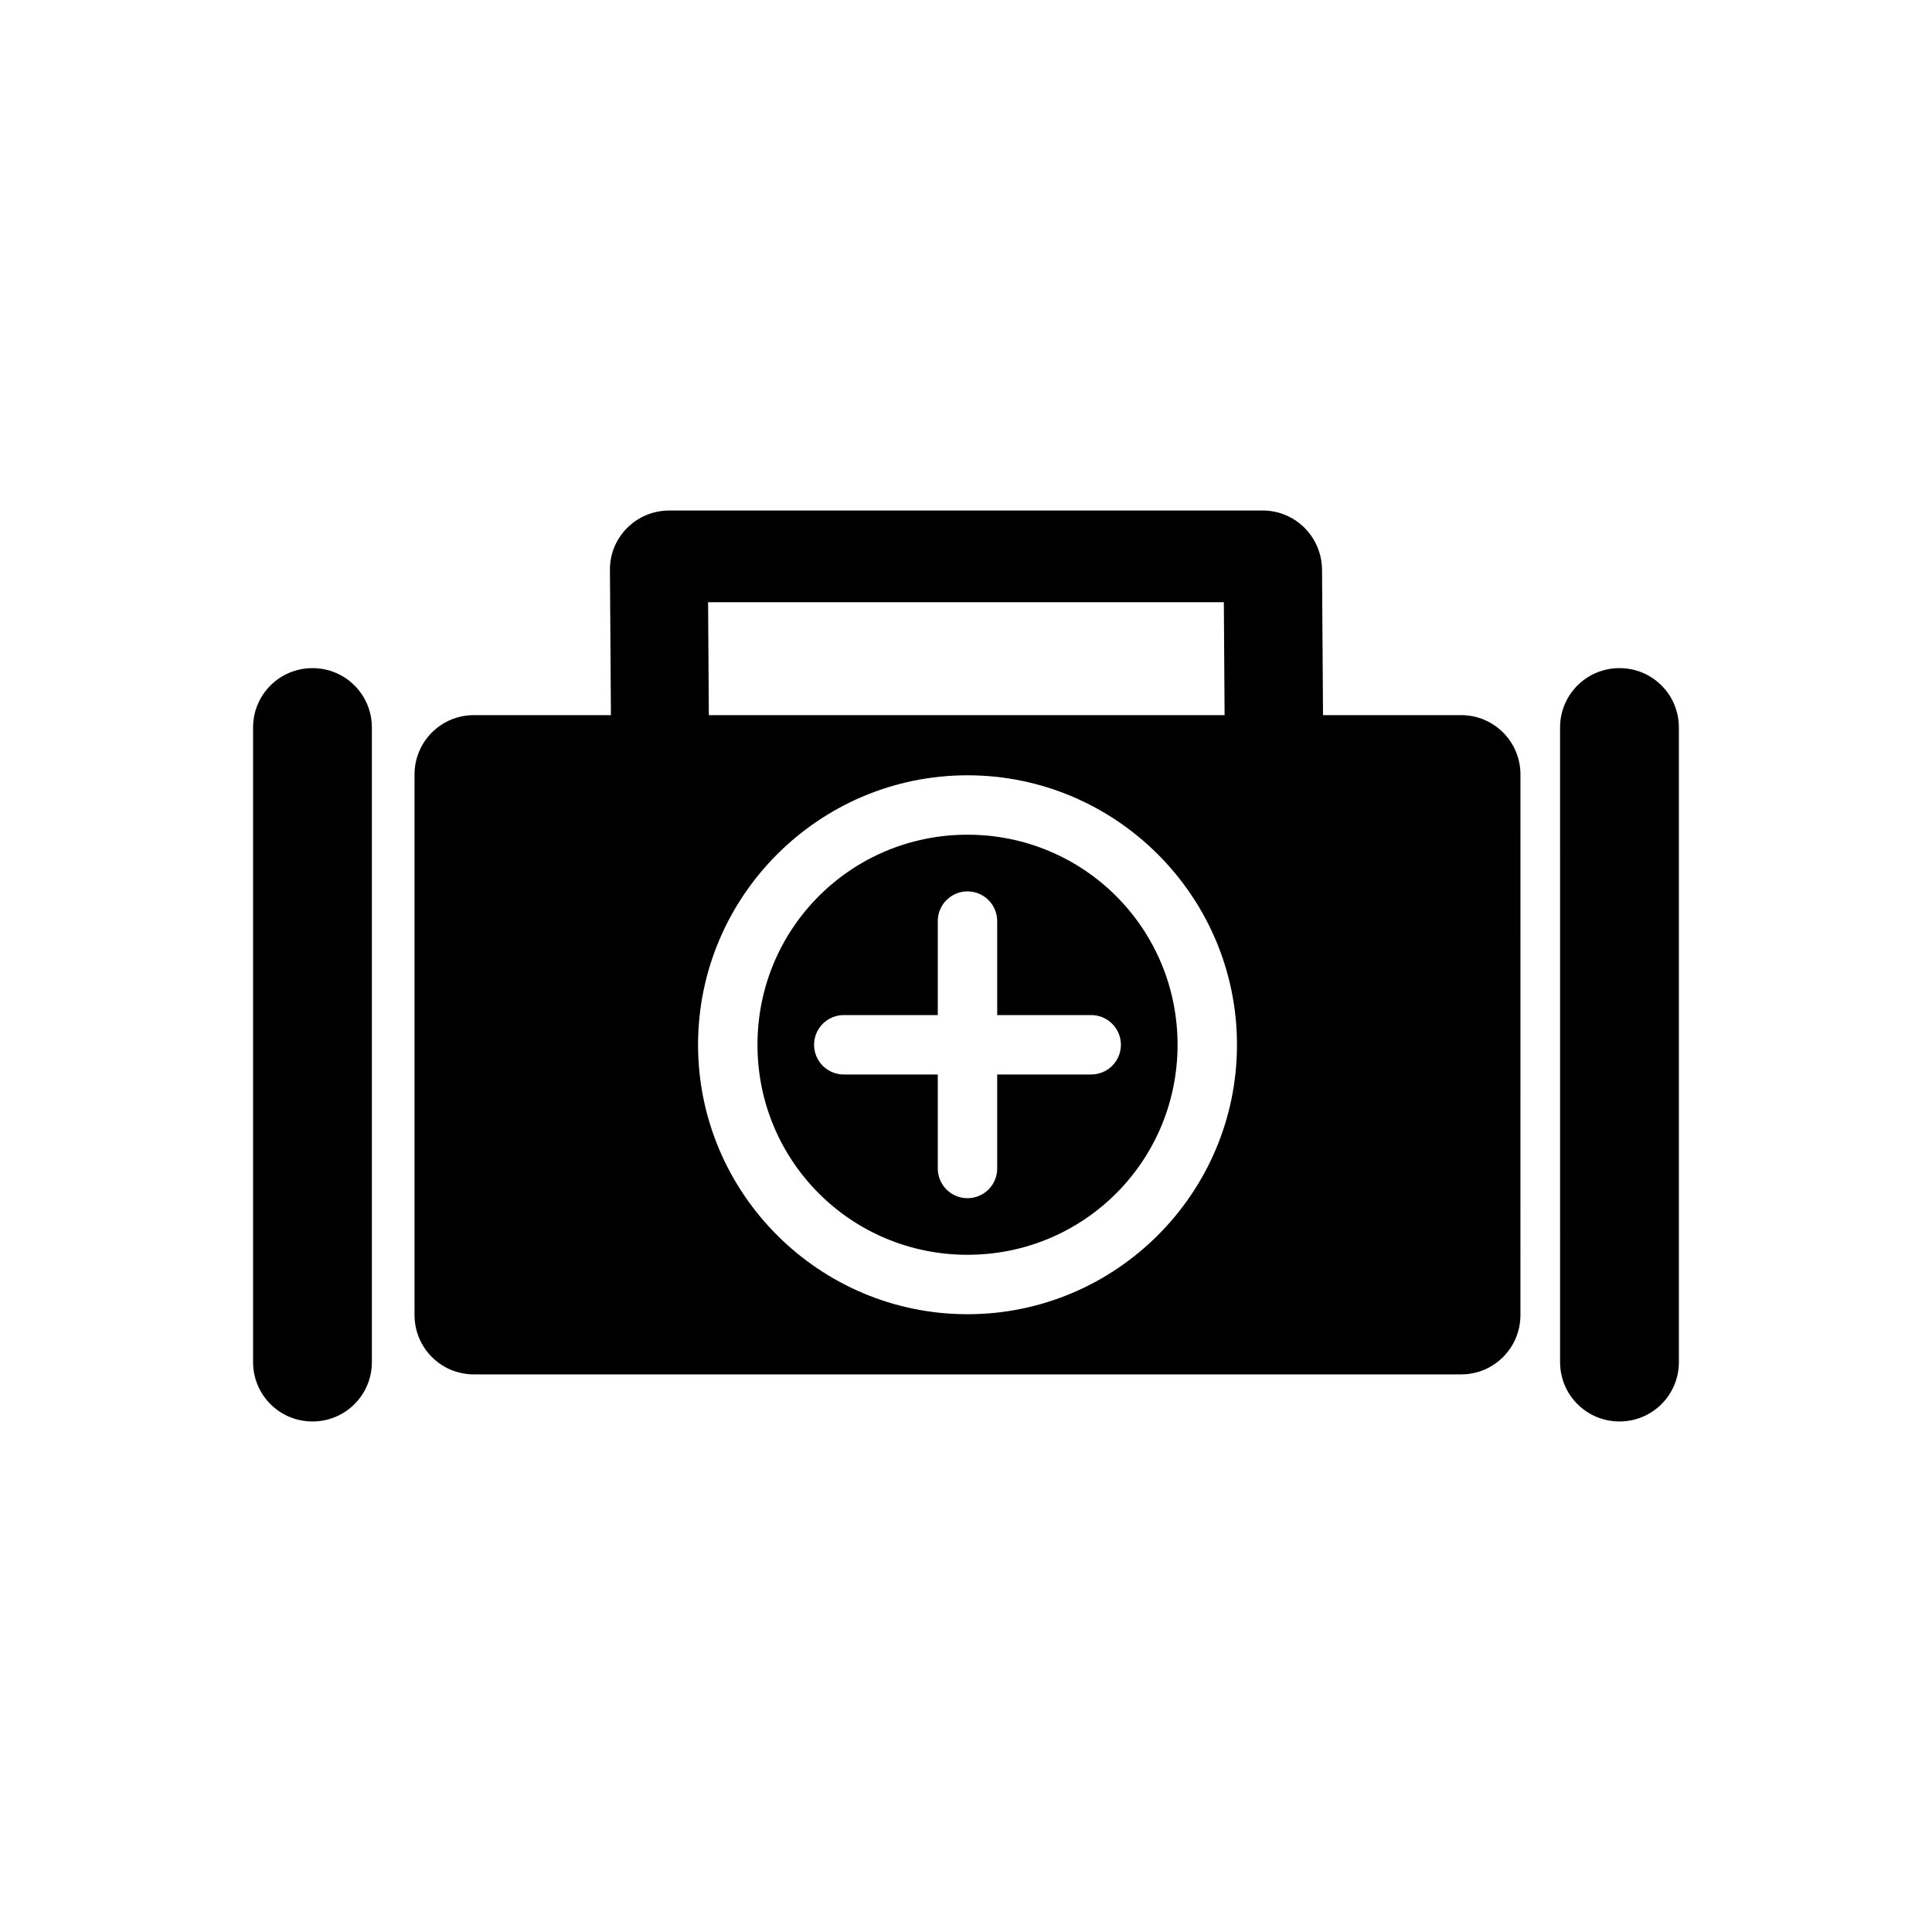
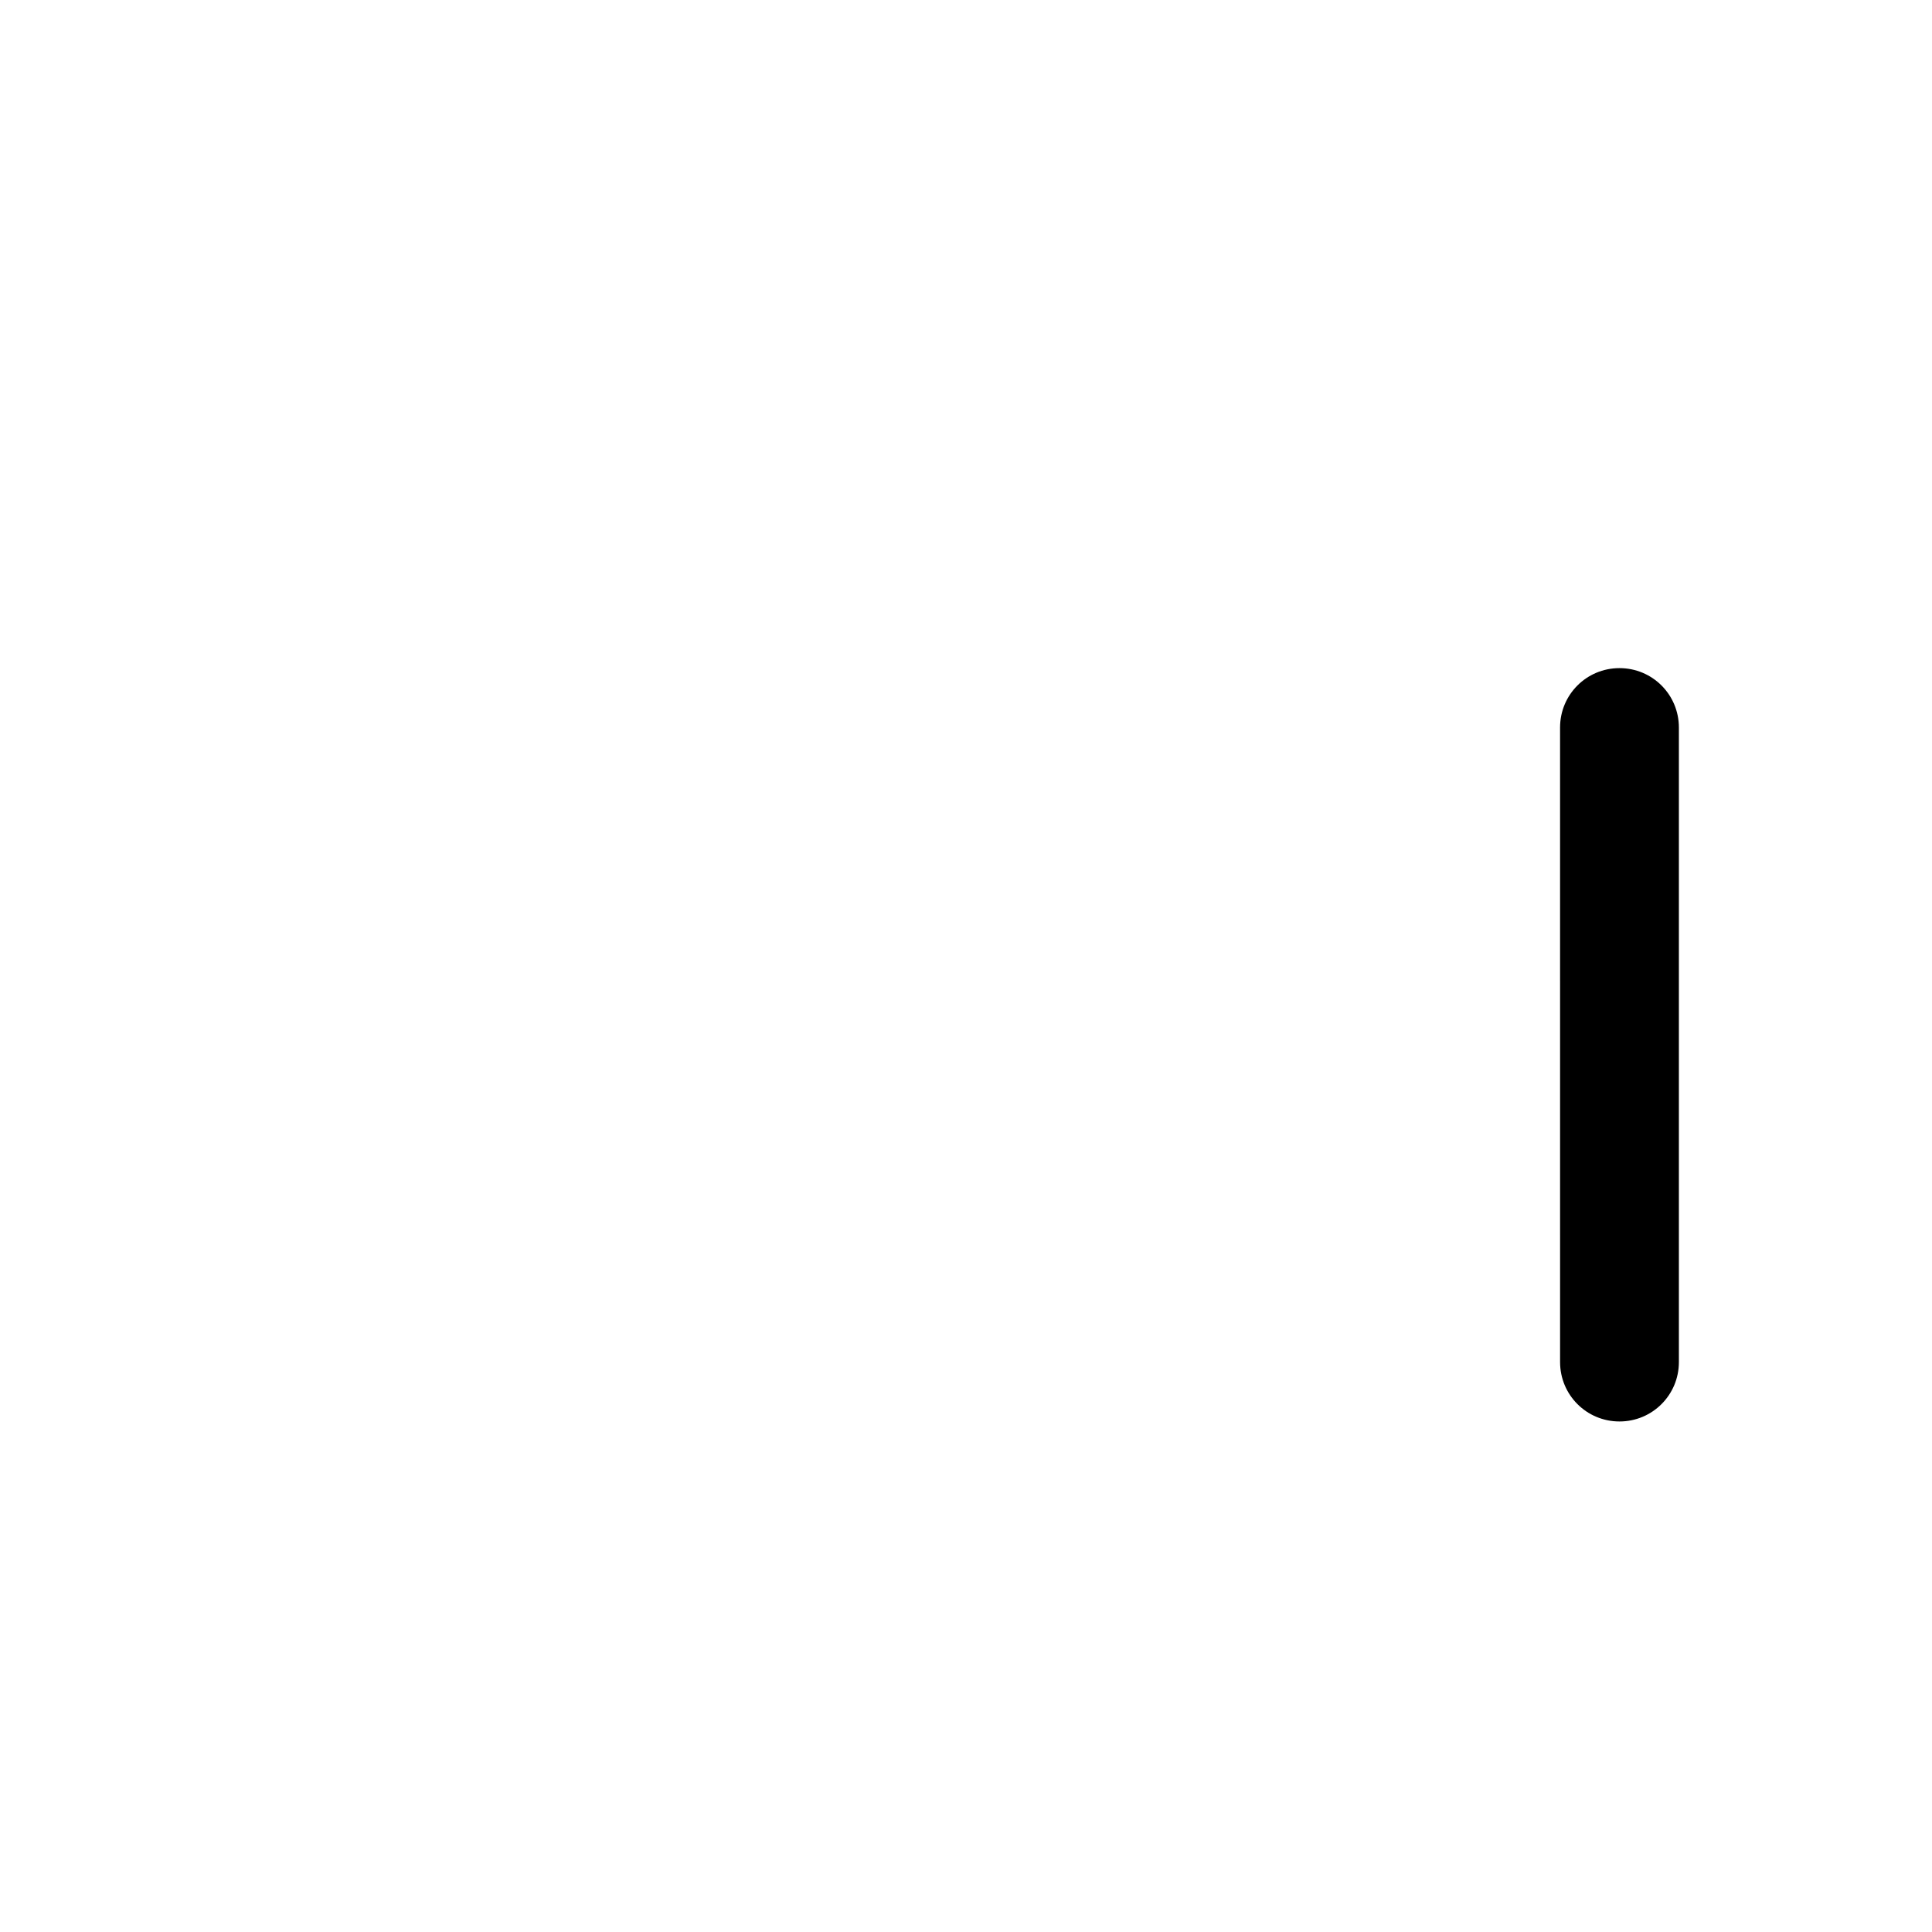
<svg xmlns="http://www.w3.org/2000/svg" fill="#000000" width="800px" height="800px" version="1.1" viewBox="144 144 512 512">
  <g>
-     <path d="m321.38 279.29c-8.723 0-15.801 7.023-15.742 15.742l0.262 38.484h-36.301c-8.723 0-15.742 7.023-15.742 15.742v143.23c0 8.723 7.023 15.742 15.742 15.742h261.59c8.723 0 15.742-7.023 15.742-15.742l0.004-143.23c0-8.723-7.023-15.742-15.742-15.742h-36.578l-0.262-38.484c-0.055-8.723-7.023-15.742-15.742-15.742zm10.27 24.309h136.68l0.199 29.918h-136.68zm68.742 45.863c39.348 0 71.418 32.07 71.418 71.418 0 39.348-32.07 71.402-71.418 71.402-39.348 0-71.402-32.055-71.402-71.402 0-39.348 32.055-71.418 71.402-71.418zm0 15.742c-30.836 0-55.656 24.836-55.656 55.672 0 30.836 24.82 55.656 55.656 55.656 30.836 0 55.672-24.82 55.672-55.656 0-30.836-24.836-55.672-55.672-55.672zm-0.121 15.02v0.004c2.129-0.035 4.18 0.793 5.684 2.297 1.508 1.504 2.34 3.555 2.312 5.68v24.801h24.801c2.106-0.027 4.137 0.785 5.637 2.266 1.5 1.48 2.348 3.5 2.348 5.606 0 2.109-0.848 4.129-2.348 5.609-1.5 1.477-3.531 2.293-5.637 2.266h-24.801v24.801-0.004c0.031 2.109-0.785 4.141-2.266 5.641-1.48 1.5-3.5 2.344-5.606 2.344-2.109 0-4.129-0.844-5.609-2.344-1.477-1.5-2.293-3.531-2.266-5.641v-24.801h-24.801l0.004 0.004c-2.109 0.027-4.141-0.789-5.641-2.266-1.5-1.48-2.344-3.5-2.344-5.609 0-2.106 0.844-4.125 2.344-5.606 1.5-1.48 3.531-2.293 5.641-2.266h24.801v-24.801h-0.004c-0.059-4.34 3.41-7.91 7.75-7.977z" />
    <path d="m573.18 321.06c8.723 0 15.742 7.023 15.742 15.742v168.16c0 8.723-7.023 15.742-15.742 15.742-8.723 0-15.742-7.023-15.742-15.742l-0.004-168.16c0-8.723 7.023-15.742 15.742-15.742z" />
-     <path d="m226.81 321.06c8.723 0 15.742 7.023 15.742 15.742v168.16c0 8.723-7.023 15.742-15.742 15.742-8.723 0-15.742-7.023-15.742-15.742v-168.16c0-8.723 7.023-15.742 15.742-15.742z" />
  </g>
</svg>